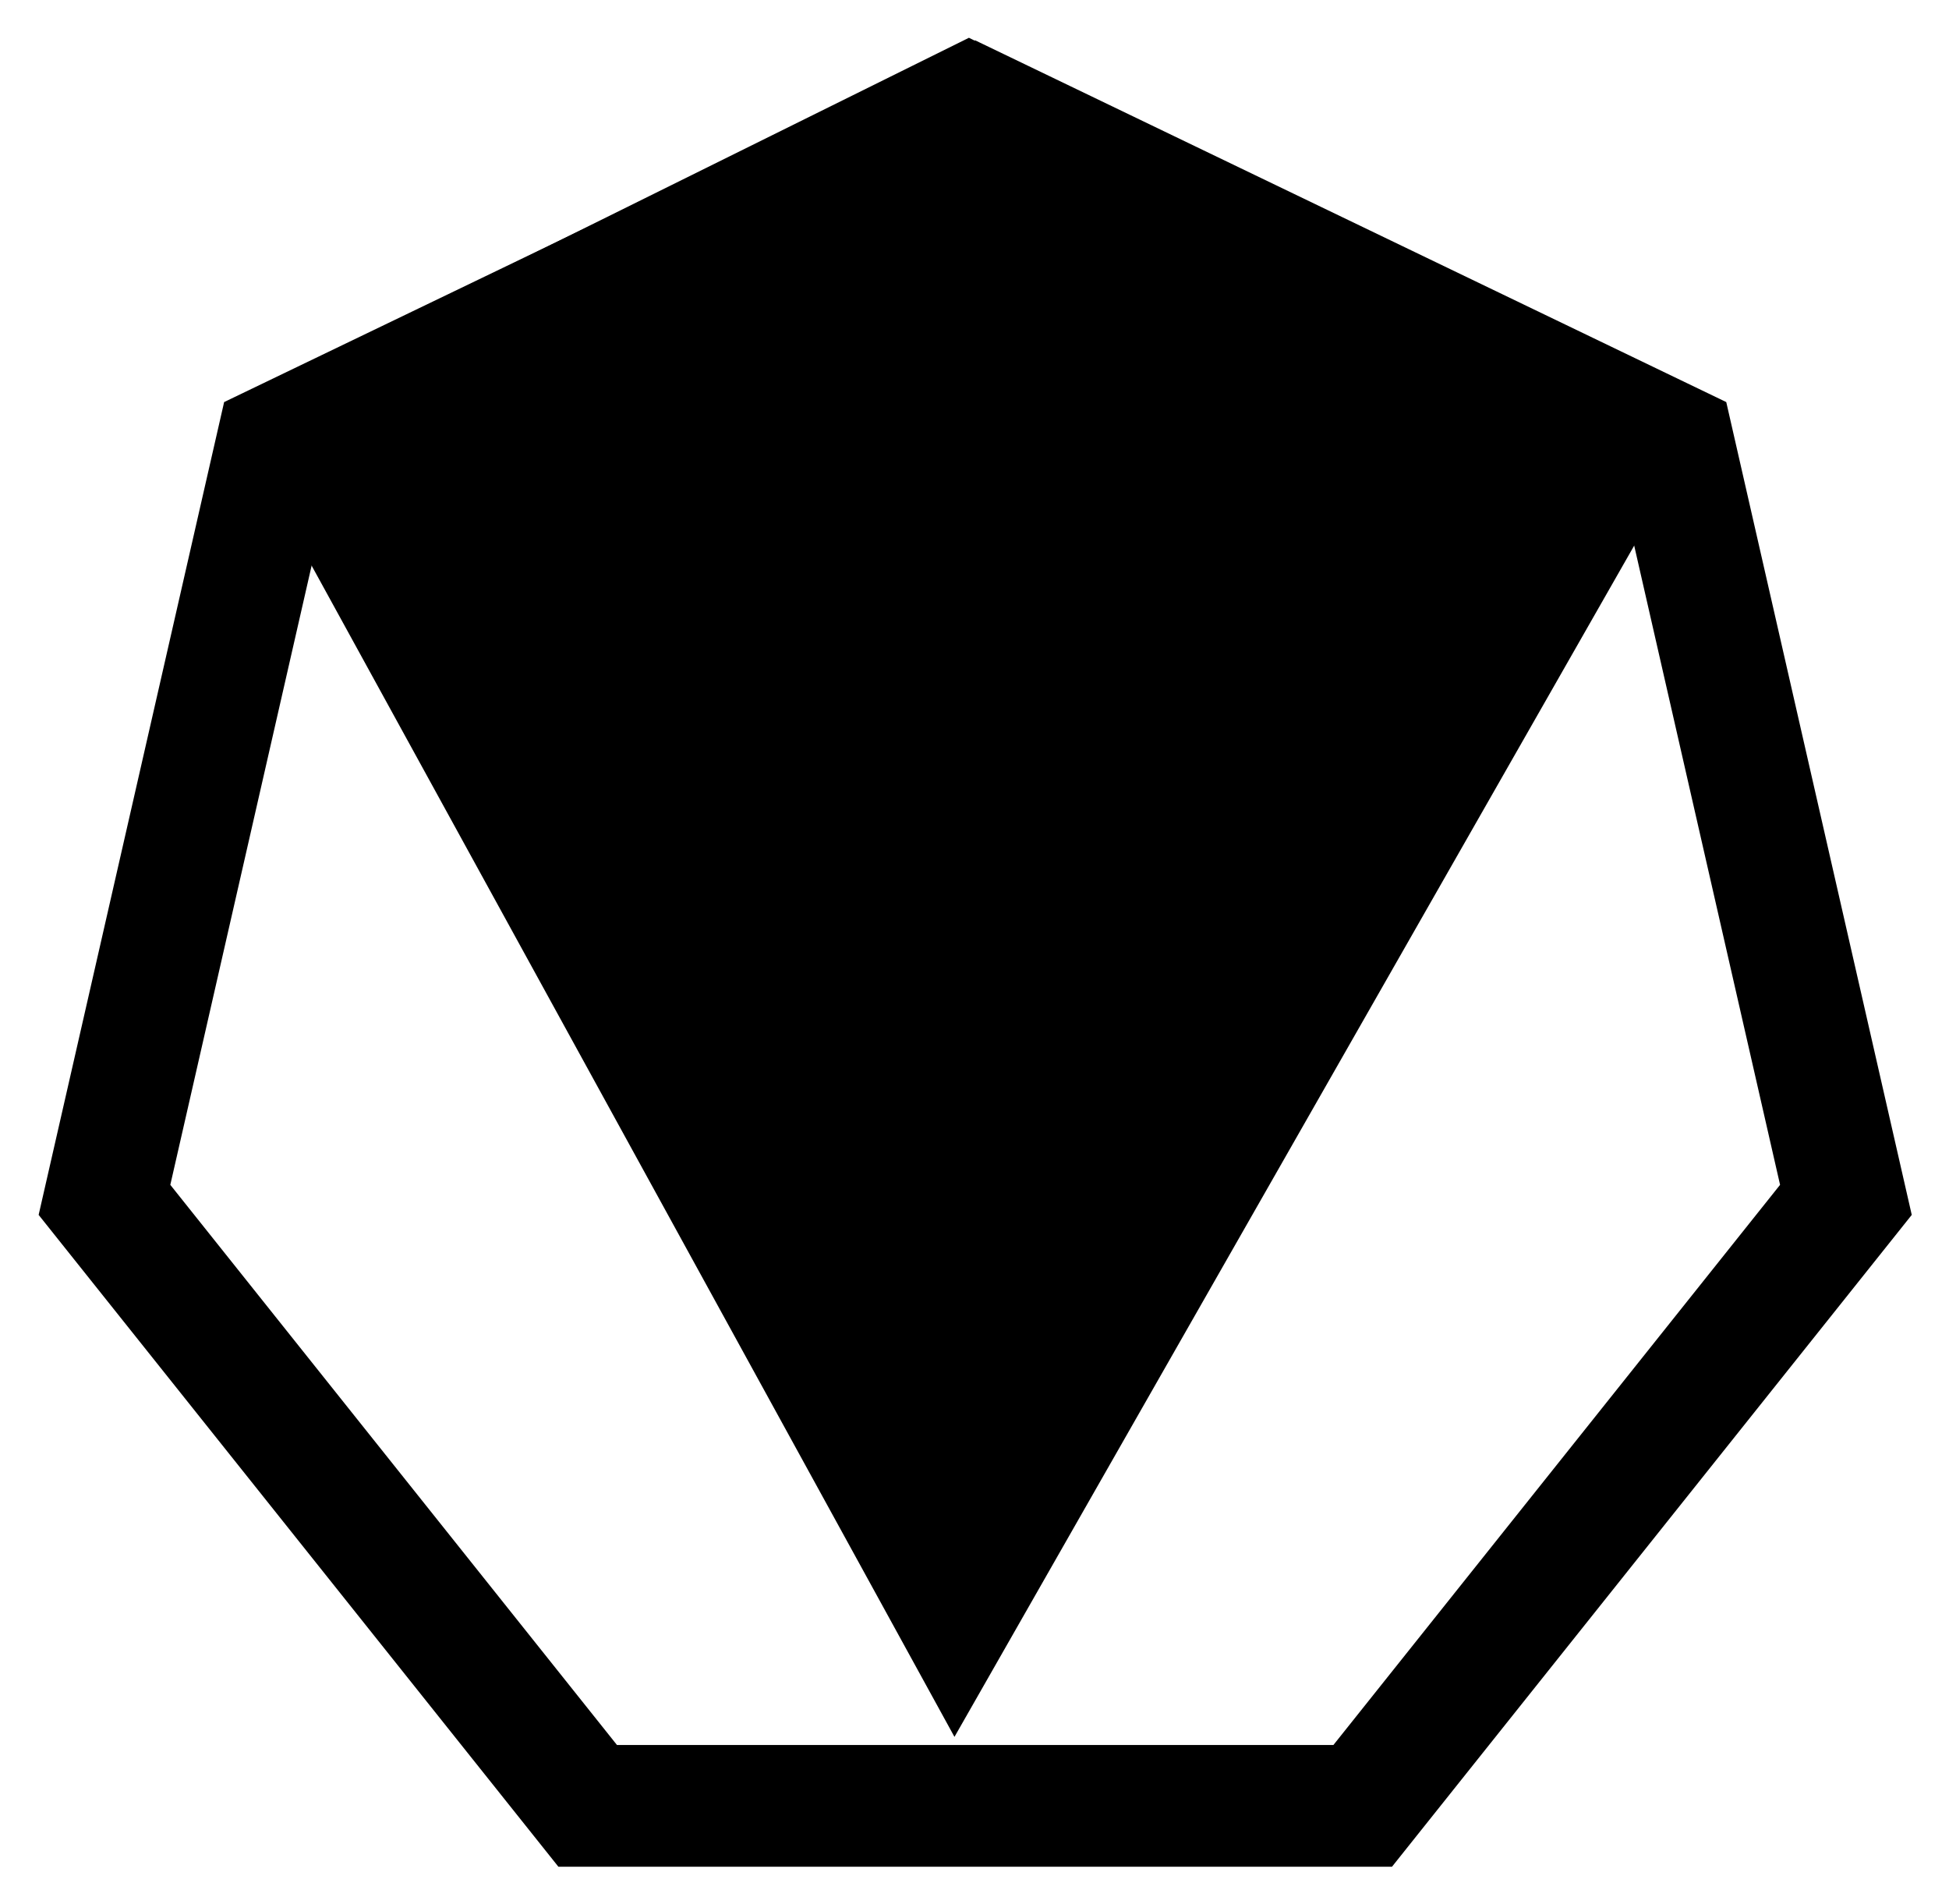
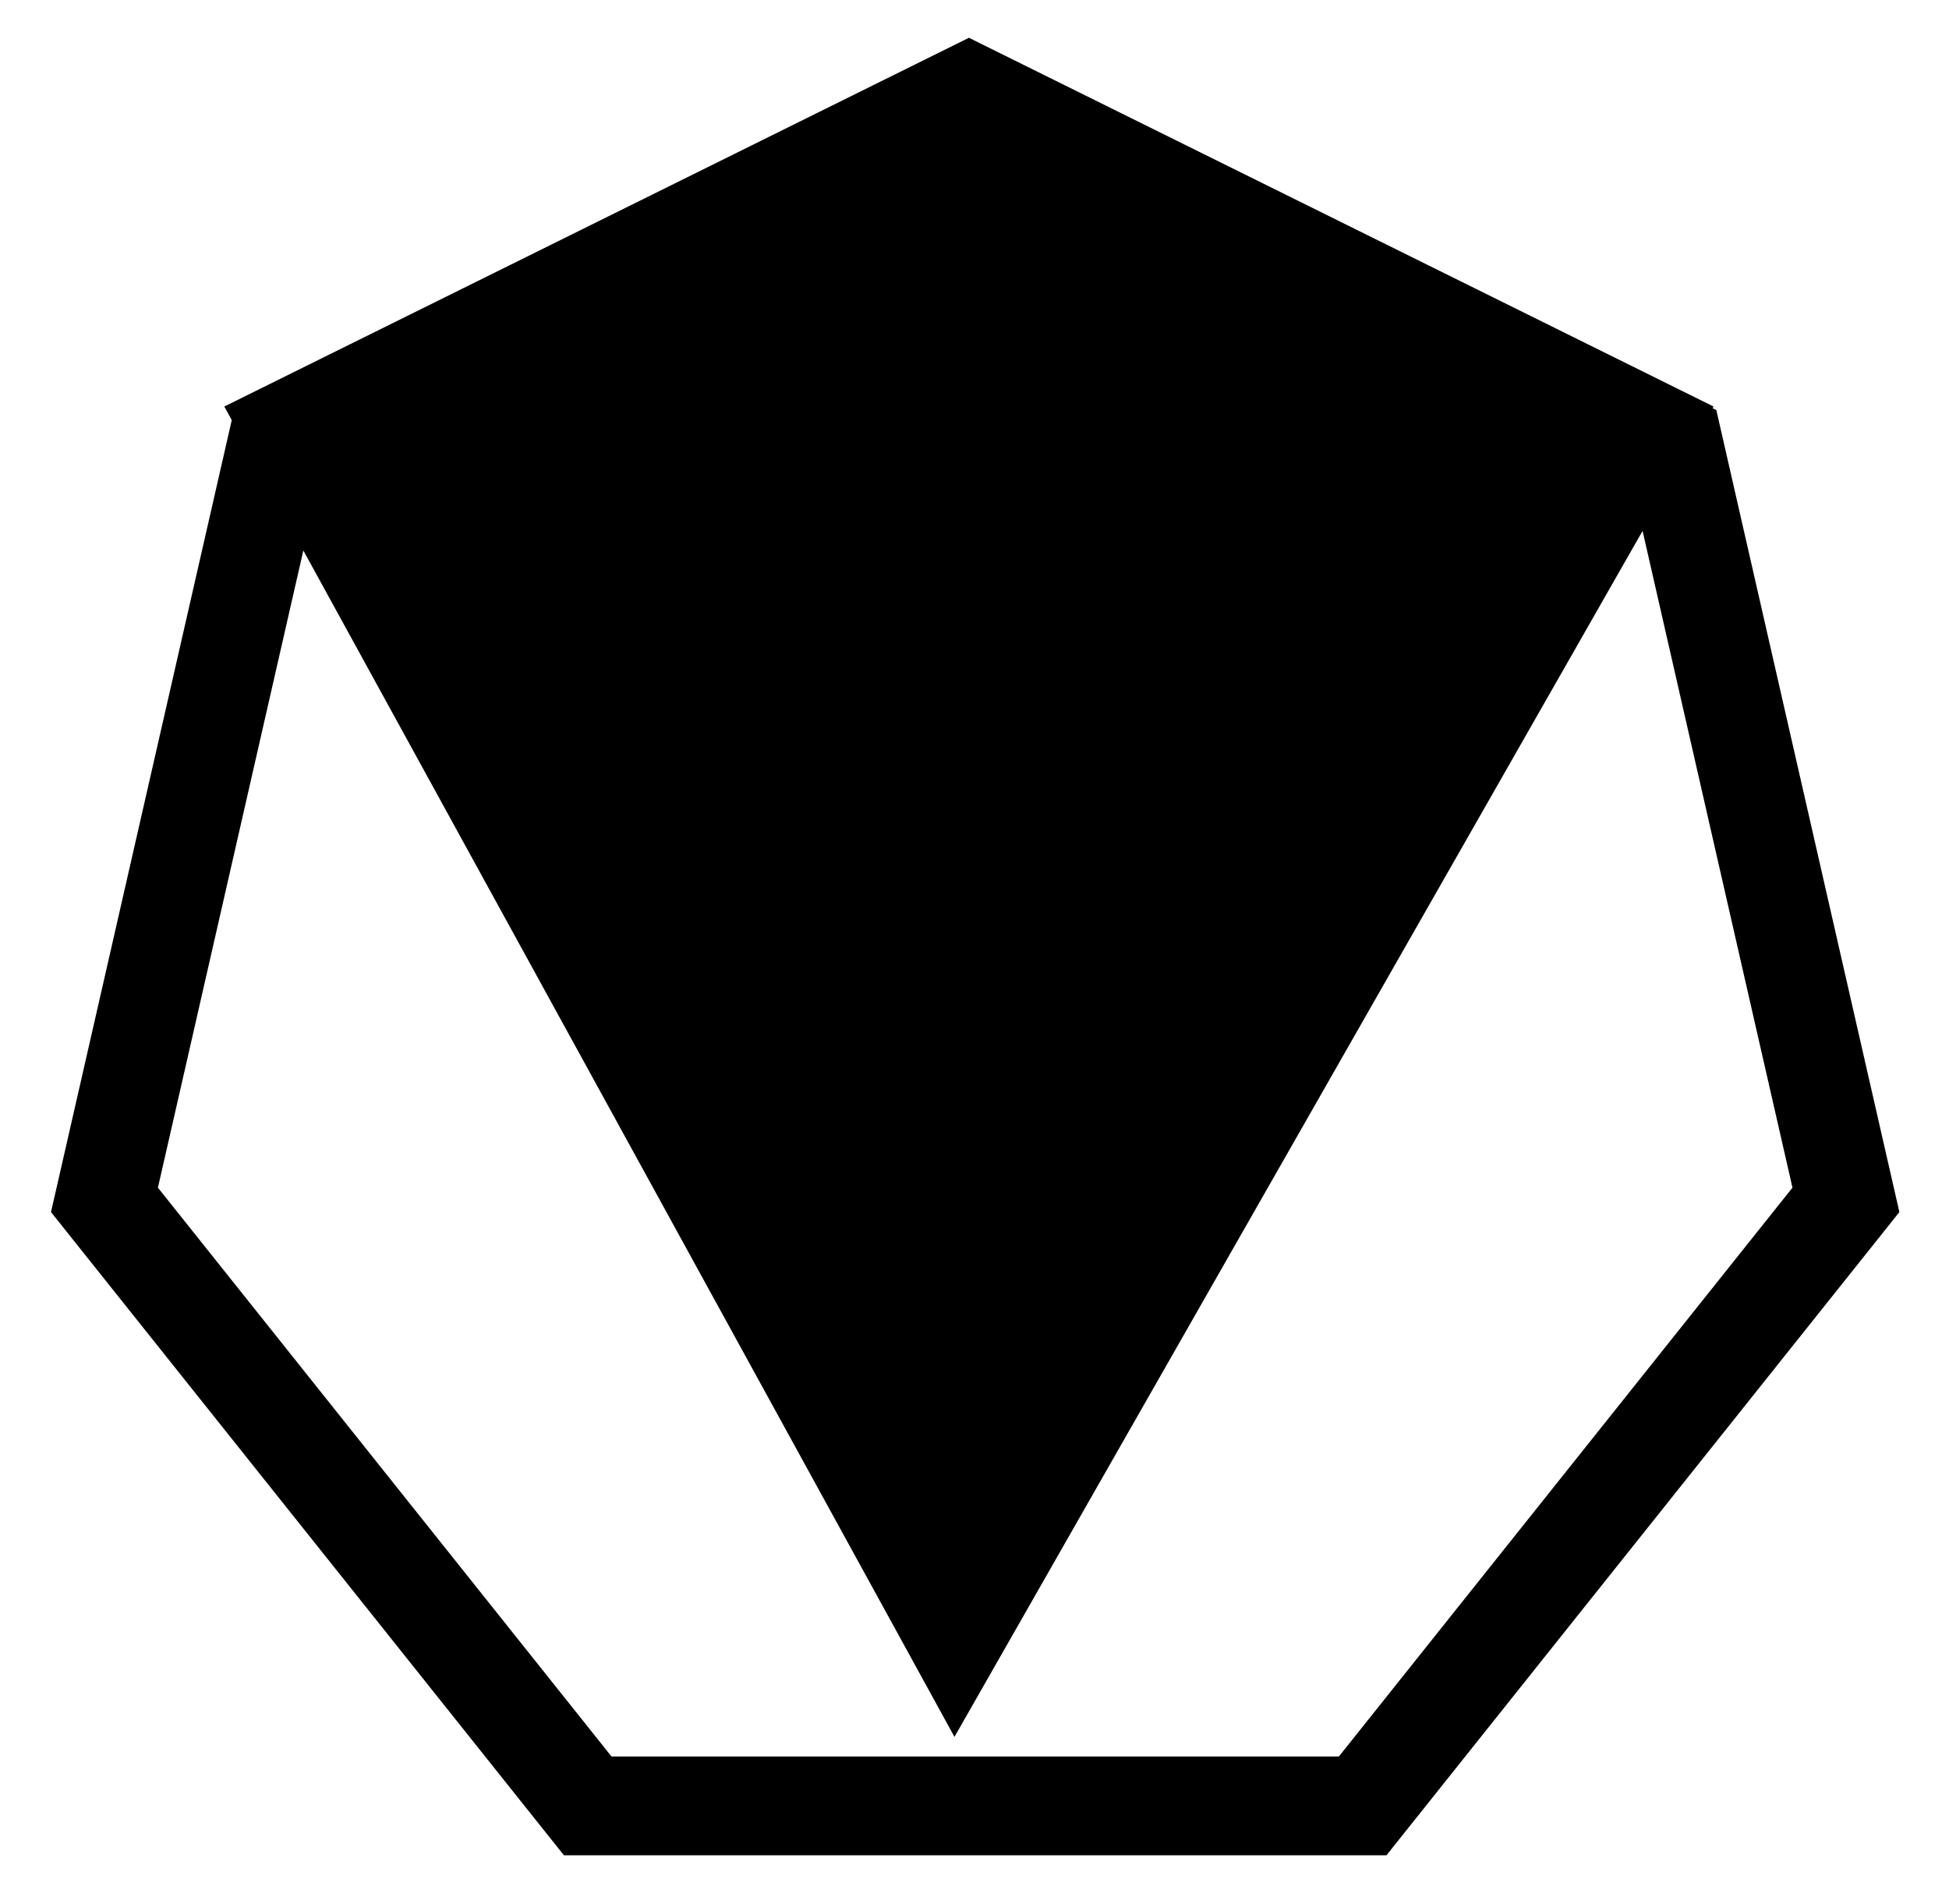
<svg xmlns="http://www.w3.org/2000/svg" role="img" viewBox="-2.78 -0.03 365.56 357.06">
  <path d="M39.291 76.21l136.952 249.496 142.376-249.496L178.954 7.056" />
  <path d="M257.273 347.91H102.988L6.787 227.283 41.121 76.863 180.13 9.92 319.138 76.863l34.334 150.42zm-145.364-18.531h136.441l85.069-106.673-30.362-133.019-122.927-59.199L57.202 89.686 26.84 222.705z" />
-   <path d="M258.308 350.056H101.951l-97.484-122.243L39.259 75.376 180.13 7.536l.93.449L321.002 75.376l34.792 152.437zm-154.289-4.292h152.221l94.908-119.01-33.872-148.404-137.147-66.049L42.983 78.346 9.111 226.75zm145.364-14.237H110.878L24.517 223.235l30.82-135.035L180.13 28.104l124.791 60.096 30.82 135.037zm-136.439-4.294H247.315l83.78-105.057-29.9-131.004-121.065-58.302L59.064 91.172l-29.9 131.004z" />
</svg>